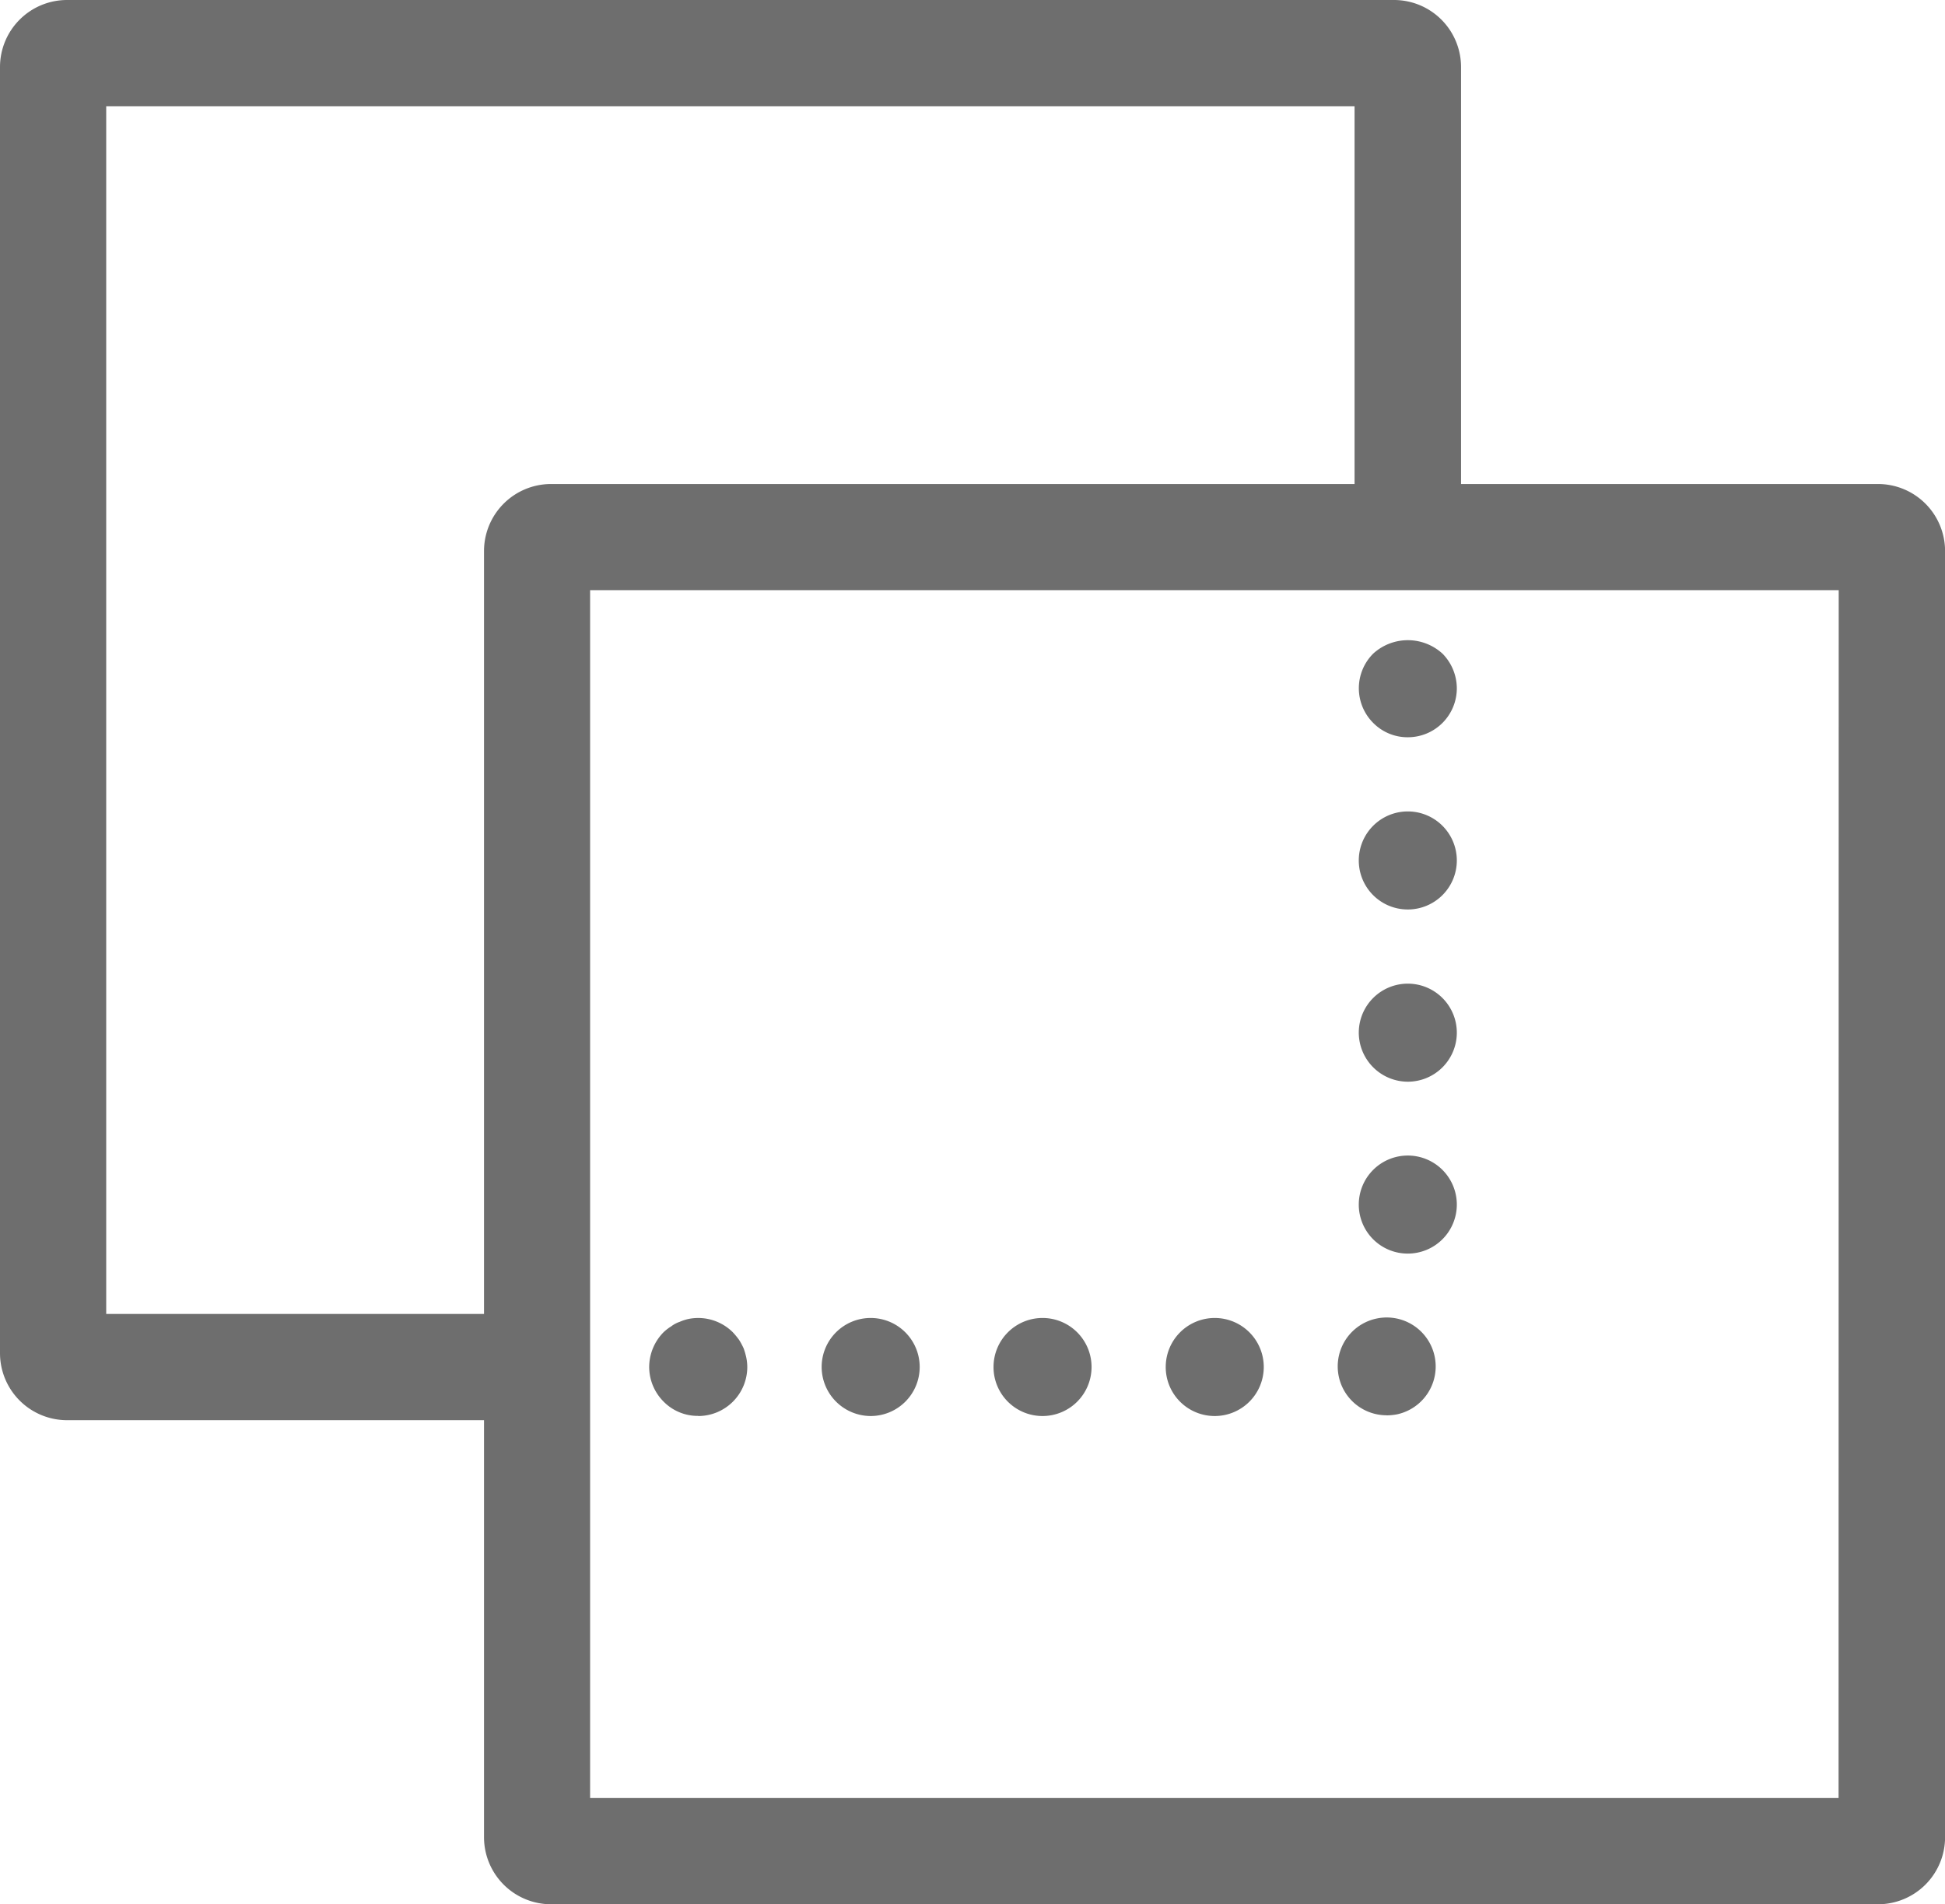
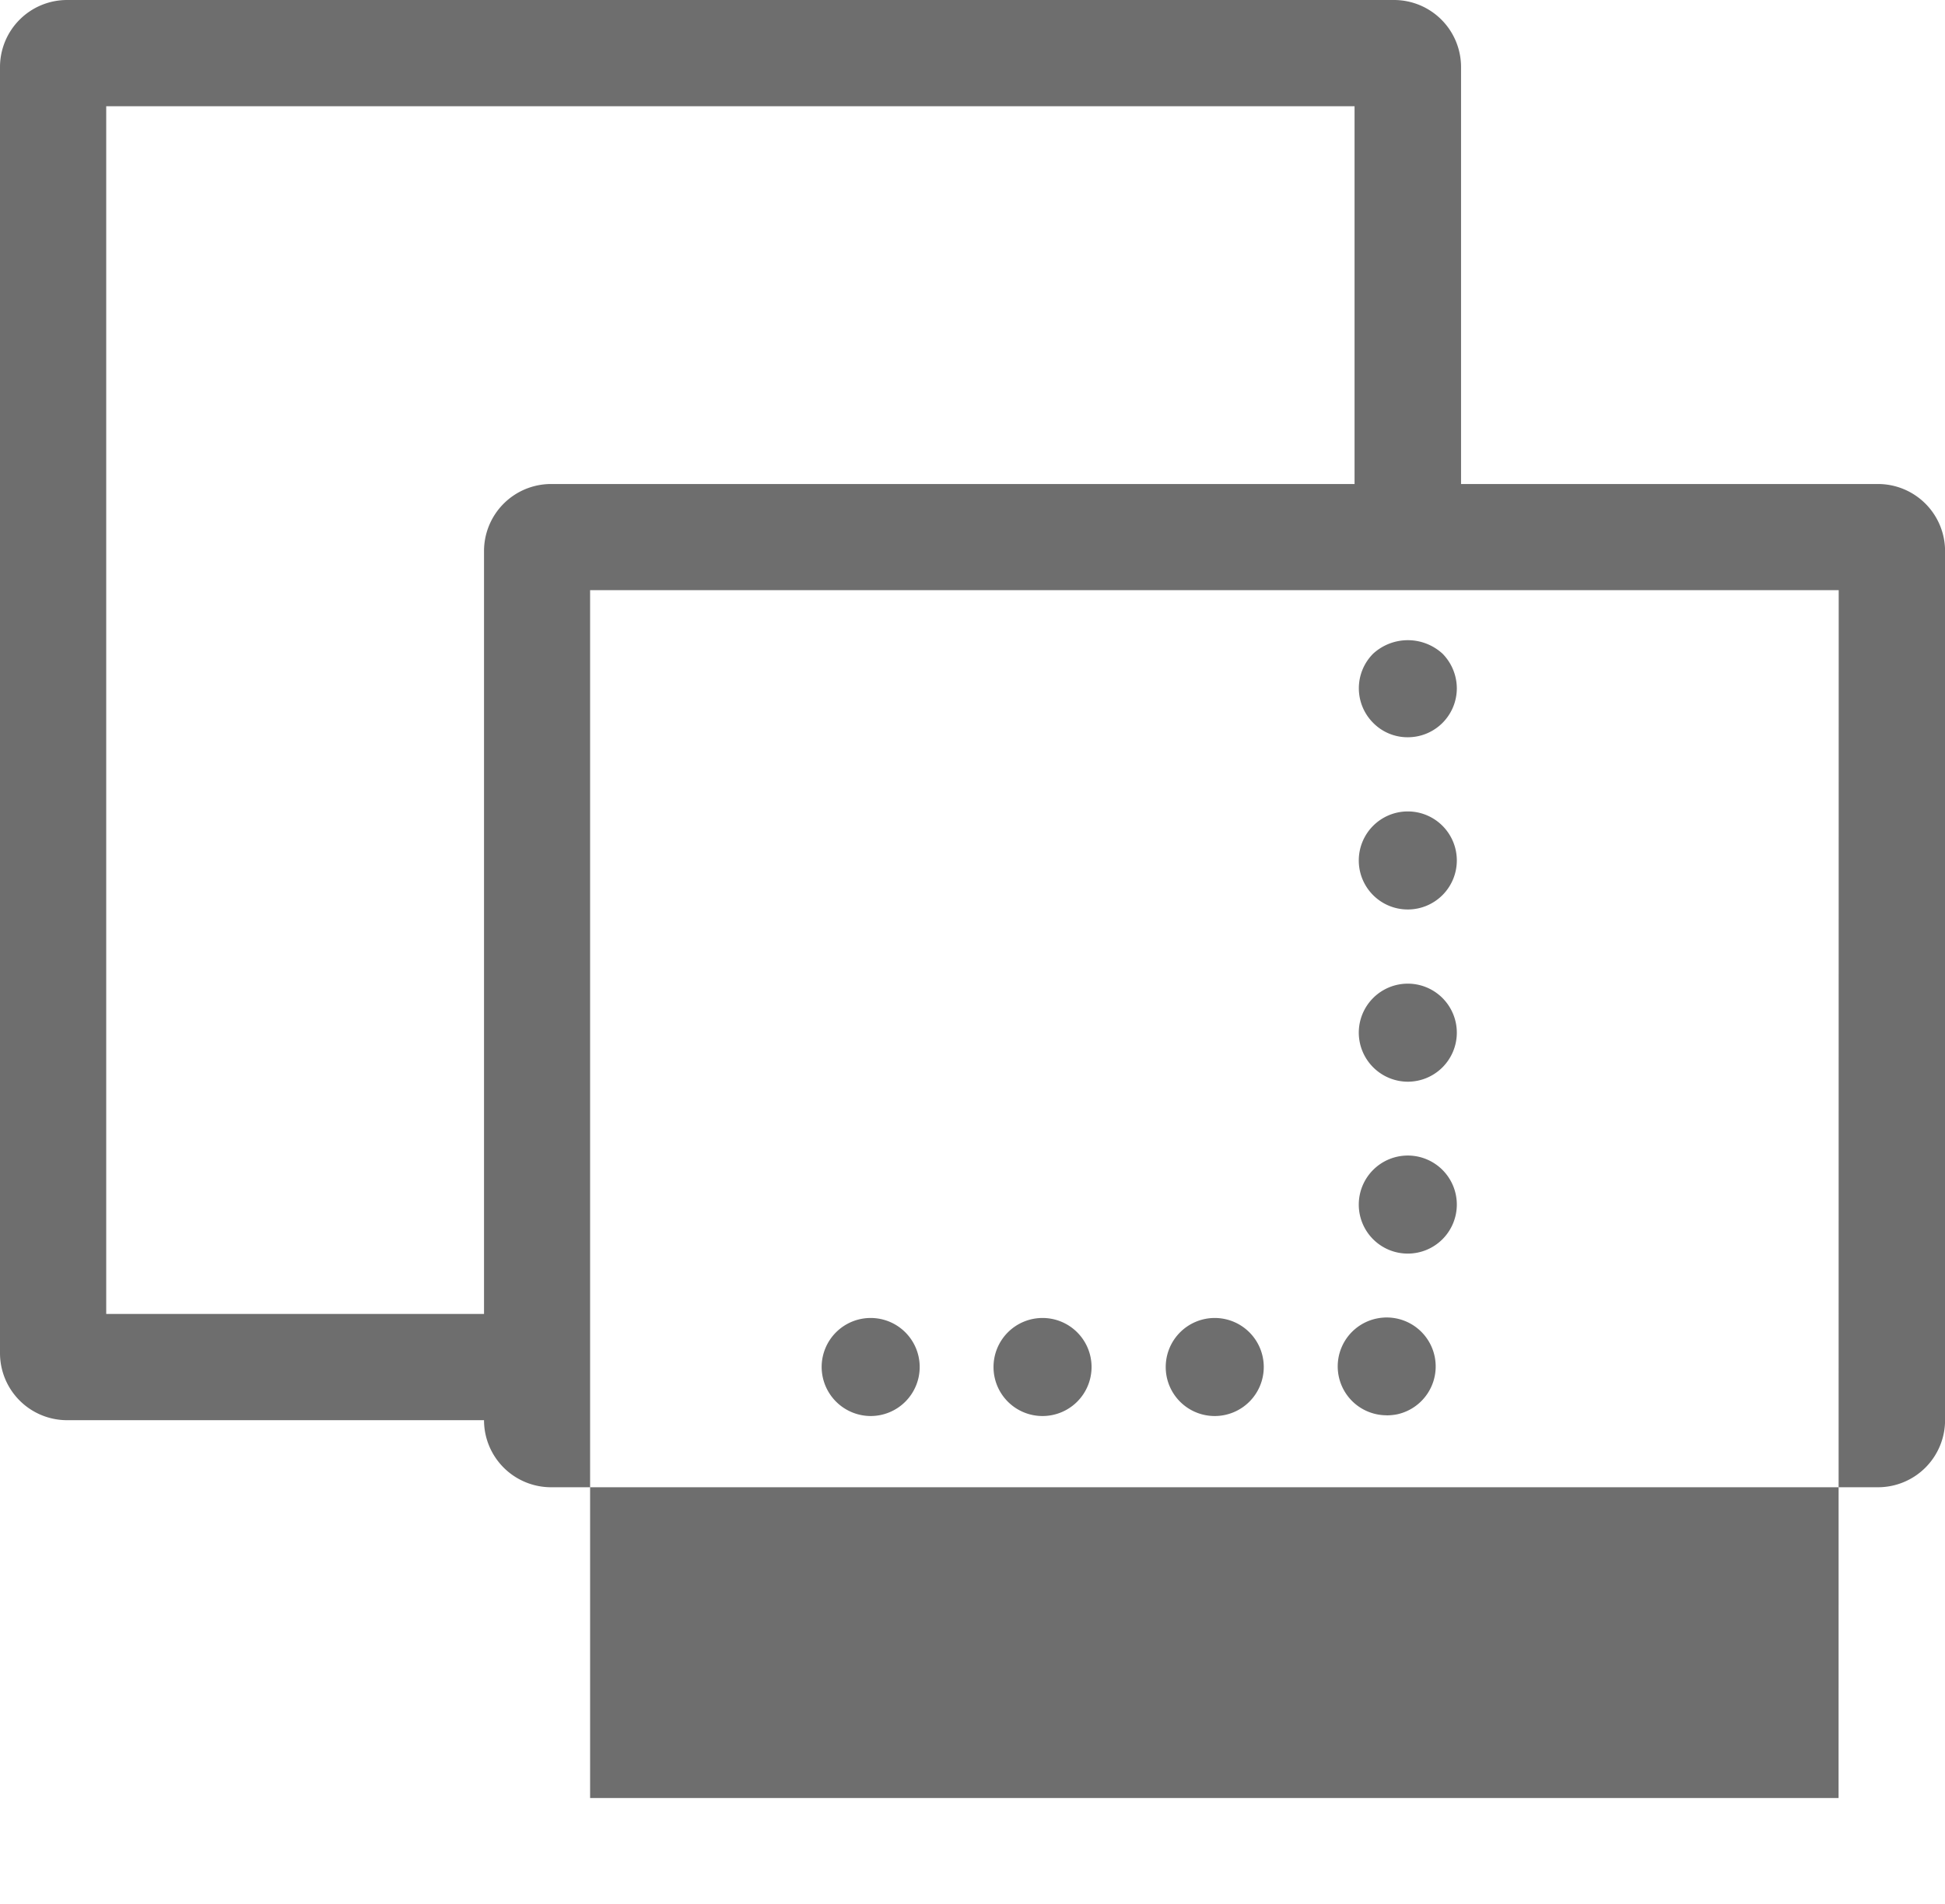
<svg xmlns="http://www.w3.org/2000/svg" id="Group_1048" data-name="Group 1048" width="29.005" height="28.394" viewBox="0 0 29.005 28.394">
  <defs>
    <clipPath id="clip-path">
      <rect id="Rectangle_525" data-name="Rectangle 525" width="29.005" height="28.394" fill="#6e6e6e" />
    </clipPath>
  </defs>
  <g id="Group_1006" data-name="Group 1006" transform="translate(0 0)" clip-path="url(#clip-path)">
-     <path id="Path_2436" data-name="Path 2436" d="M28.006,7.217H21.788V1a1,1,0,0,0-1-1H1A1,1,0,0,0,0,1V20.176a1,1,0,0,0,1,1H7.218v6.218a1,1,0,0,0,1,1H28.006a1,1,0,0,0,1-1V8.217a1,1,0,0,0-1-1m-20.788,1V19.592H1.584V1.584H20.2V7.217H8.218a1,1,0,0,0-1,1m20.2,18.593H8.8V8.8h18.62Z" transform="translate(0 0)" fill="#6e6e6e" />
+     <path id="Path_2436" data-name="Path 2436" d="M28.006,7.217H21.788V1a1,1,0,0,0-1-1H1A1,1,0,0,0,0,1V20.176a1,1,0,0,0,1,1H7.218a1,1,0,0,0,1,1H28.006a1,1,0,0,0,1-1V8.217a1,1,0,0,0-1-1m-20.788,1V19.592H1.584V1.584H20.2V7.217H8.218a1,1,0,0,0-1,1m20.2,18.593H8.8V8.8h18.62Z" transform="translate(0 0)" fill="#6e6e6e" />
    <path id="Path_2437" data-name="Path 2437" d="M42.318,21.038a.73.73,0,0,0,.731-.731.74.74,0,0,0-.214-.516.766.766,0,0,0-1.033,0,.73.73,0,0,0,0,1.033.719.719,0,0,0,.516.214" transform="translate(-21.324 -10.045)" fill="#6e6e6e" />
    <path id="Path_2438" data-name="Path 2438" d="M42.318,26.294a.731.731,0,1,0-.731-.731.73.73,0,0,0,.731.731" transform="translate(-21.324 -12.733)" fill="#6e6e6e" />
    <path id="Path_2439" data-name="Path 2439" d="M42.318,31.564a.731.731,0,1,0-.731-.731.733.733,0,0,0,.731.731" transform="translate(-21.324 -15.435)" fill="#6e6e6e" />
    <path id="Path_2440" data-name="Path 2440" d="M42.318,36.823a.731.731,0,1,0-.731-.731.73.73,0,0,0,.731.731" transform="translate(-21.324 -18.131)" fill="#6e6e6e" />
    <path id="Path_2441" data-name="Path 2441" d="M31.138,41.794a.731.731,0,1,0-.731-.731.73.73,0,0,0,.731.731" transform="translate(-15.591 -20.68)" fill="#6e6e6e" />
    <path id="Path_2442" data-name="Path 2442" d="M25.878,41.794a.731.731,0,1,0-.731-.731.733.733,0,0,0,.731.731" transform="translate(-12.894 -20.68)" fill="#6e6e6e" />
    <path id="Path_2443" data-name="Path 2443" d="M36.408,41.794a.731.731,0,1,0-.731-.731.73.73,0,0,0,.731.731" transform="translate(-18.293 -20.68)" fill="#6e6e6e" />
    <path id="Path_2444" data-name="Path 2444" d="M41.67,41.778a.838.838,0,0,0,.155-.015.73.73,0,1,0-.307-1.428.729.729,0,0,0,.152,1.442" transform="translate(-20.992 -20.674)" fill="#6e6e6e" />
-     <path id="Path_2445" data-name="Path 2445" d="M20.6,41.794a.732.732,0,0,0,.731-.731.729.729,0,0,0-.015-.141,1.091,1.091,0,0,0-.039-.136,1.047,1.047,0,0,0-.068-.127,1.149,1.149,0,0,0-.093-.113.732.732,0,0,0-.658-.2.667.667,0,0,0-.136.044.433.433,0,0,0-.127.068.678.678,0,0,0-.113.087.742.742,0,0,0-.214.517.733.733,0,0,0,.214.516.712.712,0,0,0,.517.214" transform="translate(-10.187 -20.68)" fill="#6e6e6e" />
  </g>
</svg>